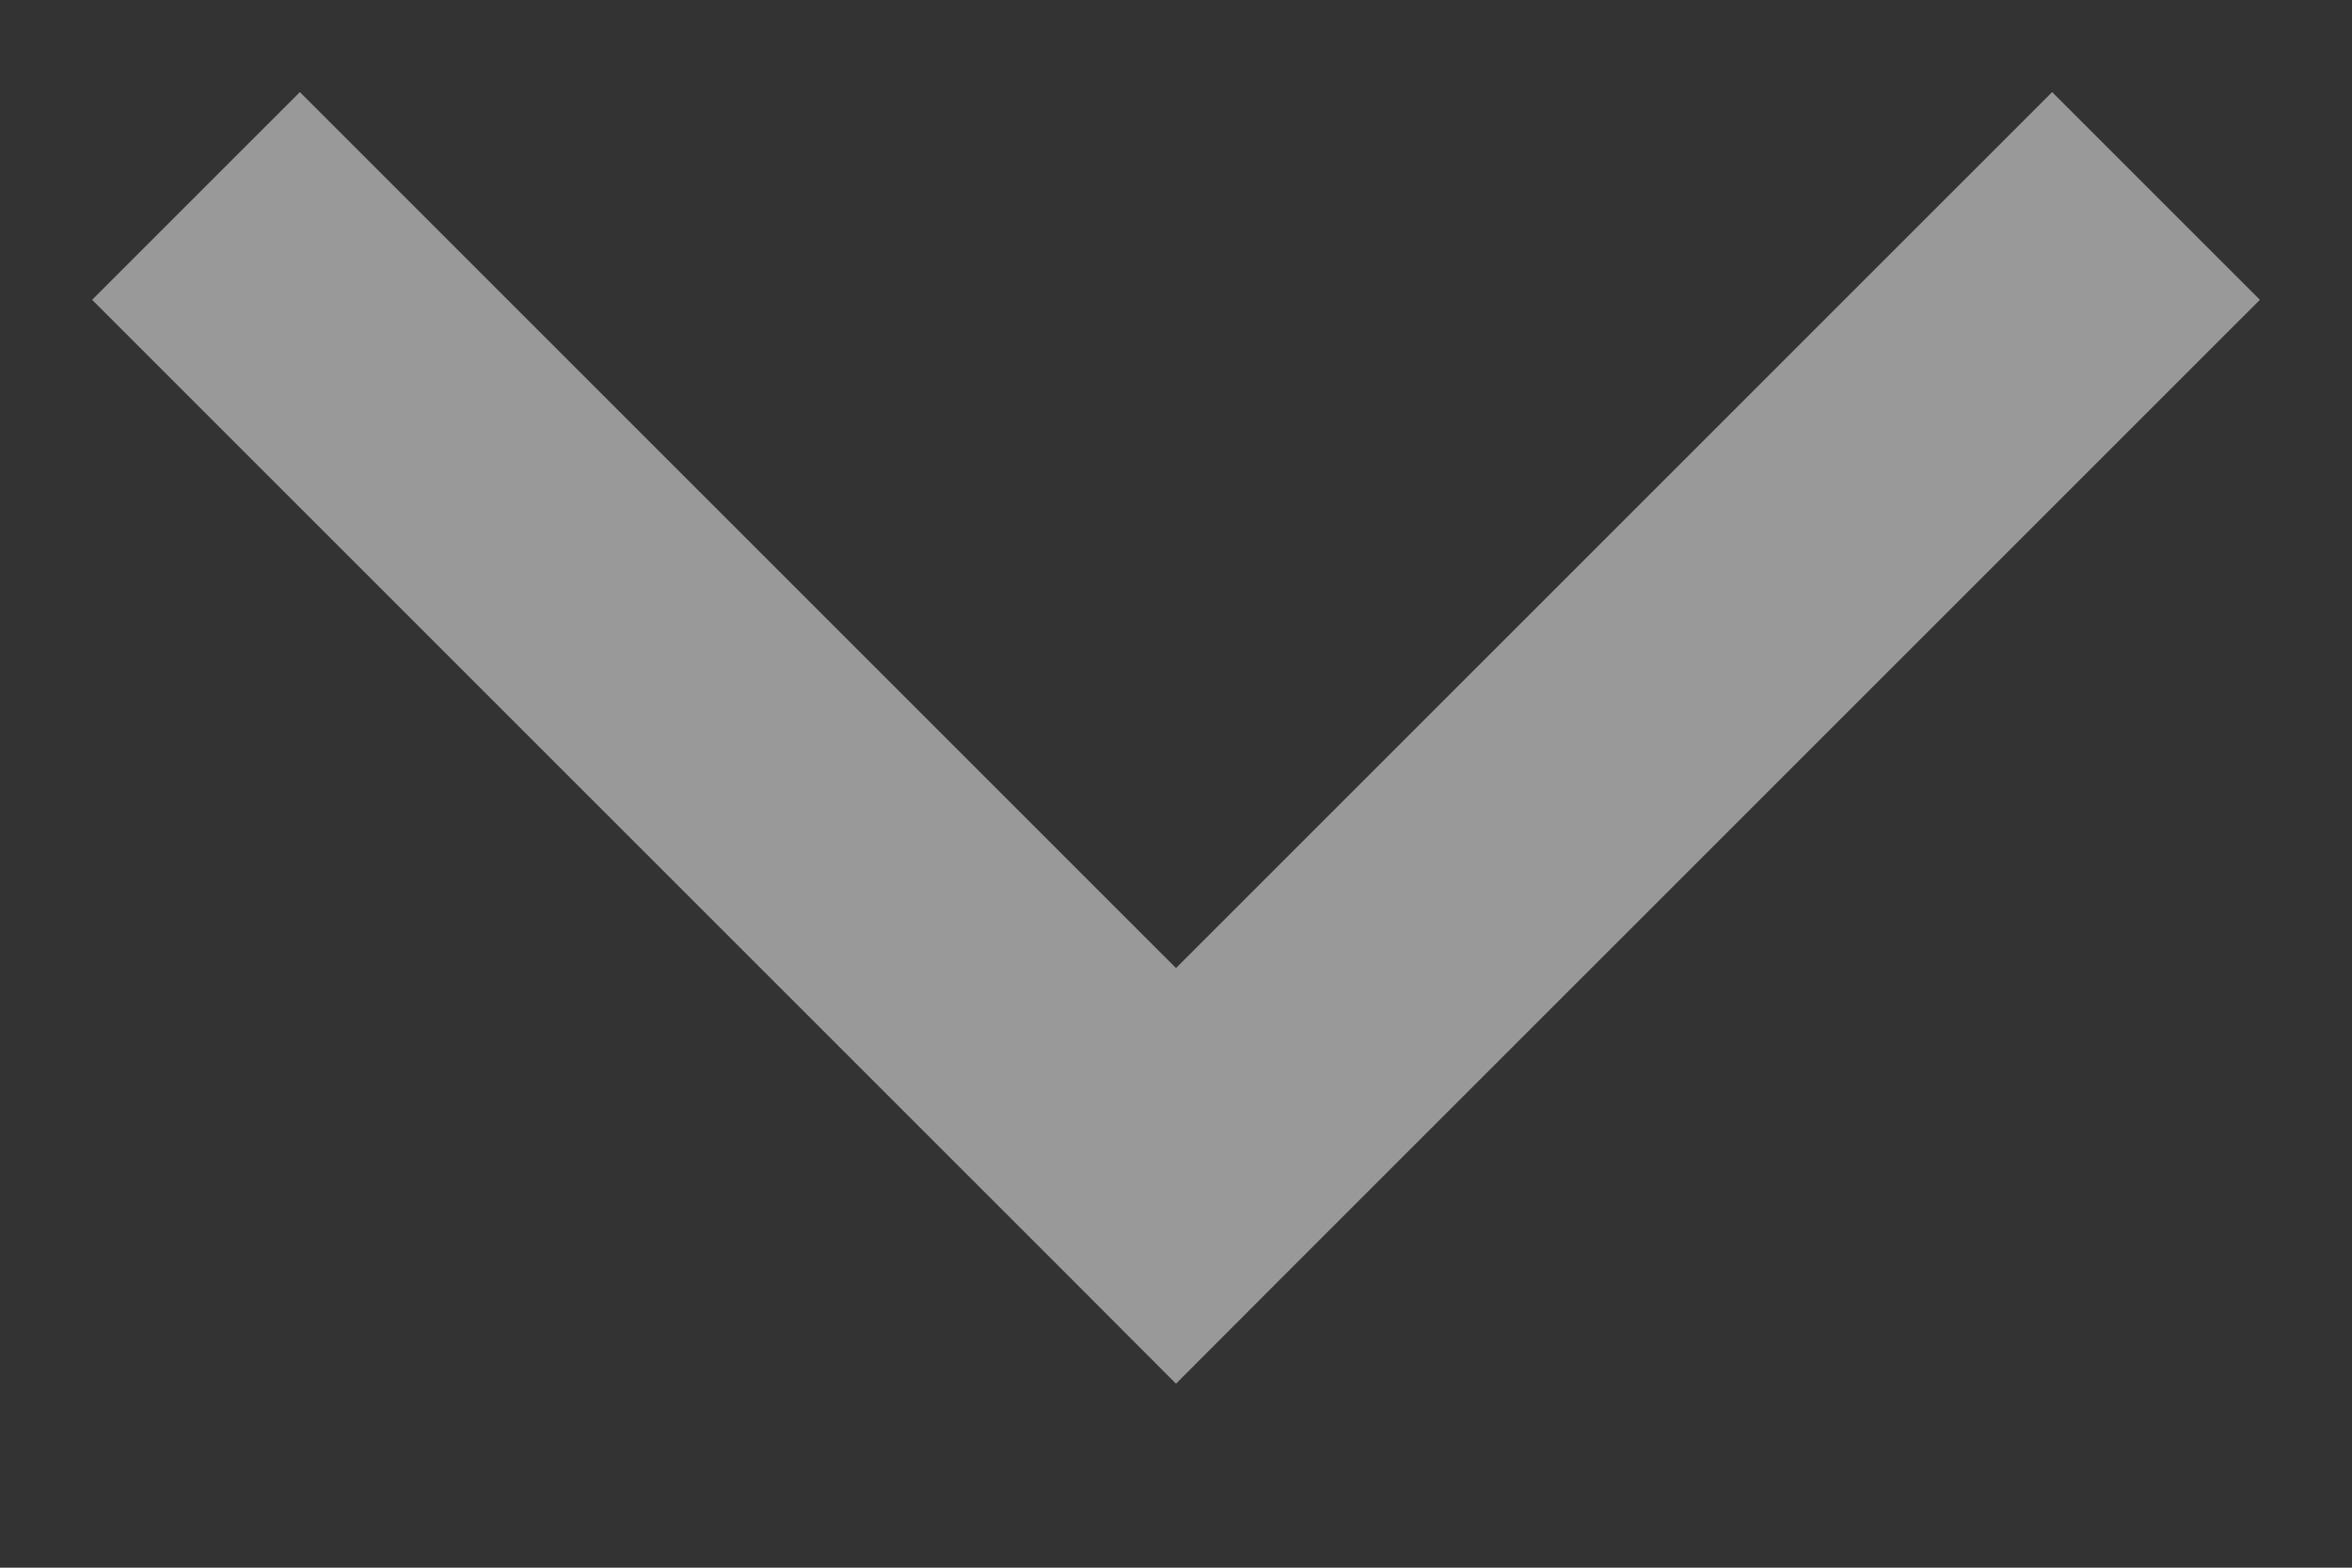
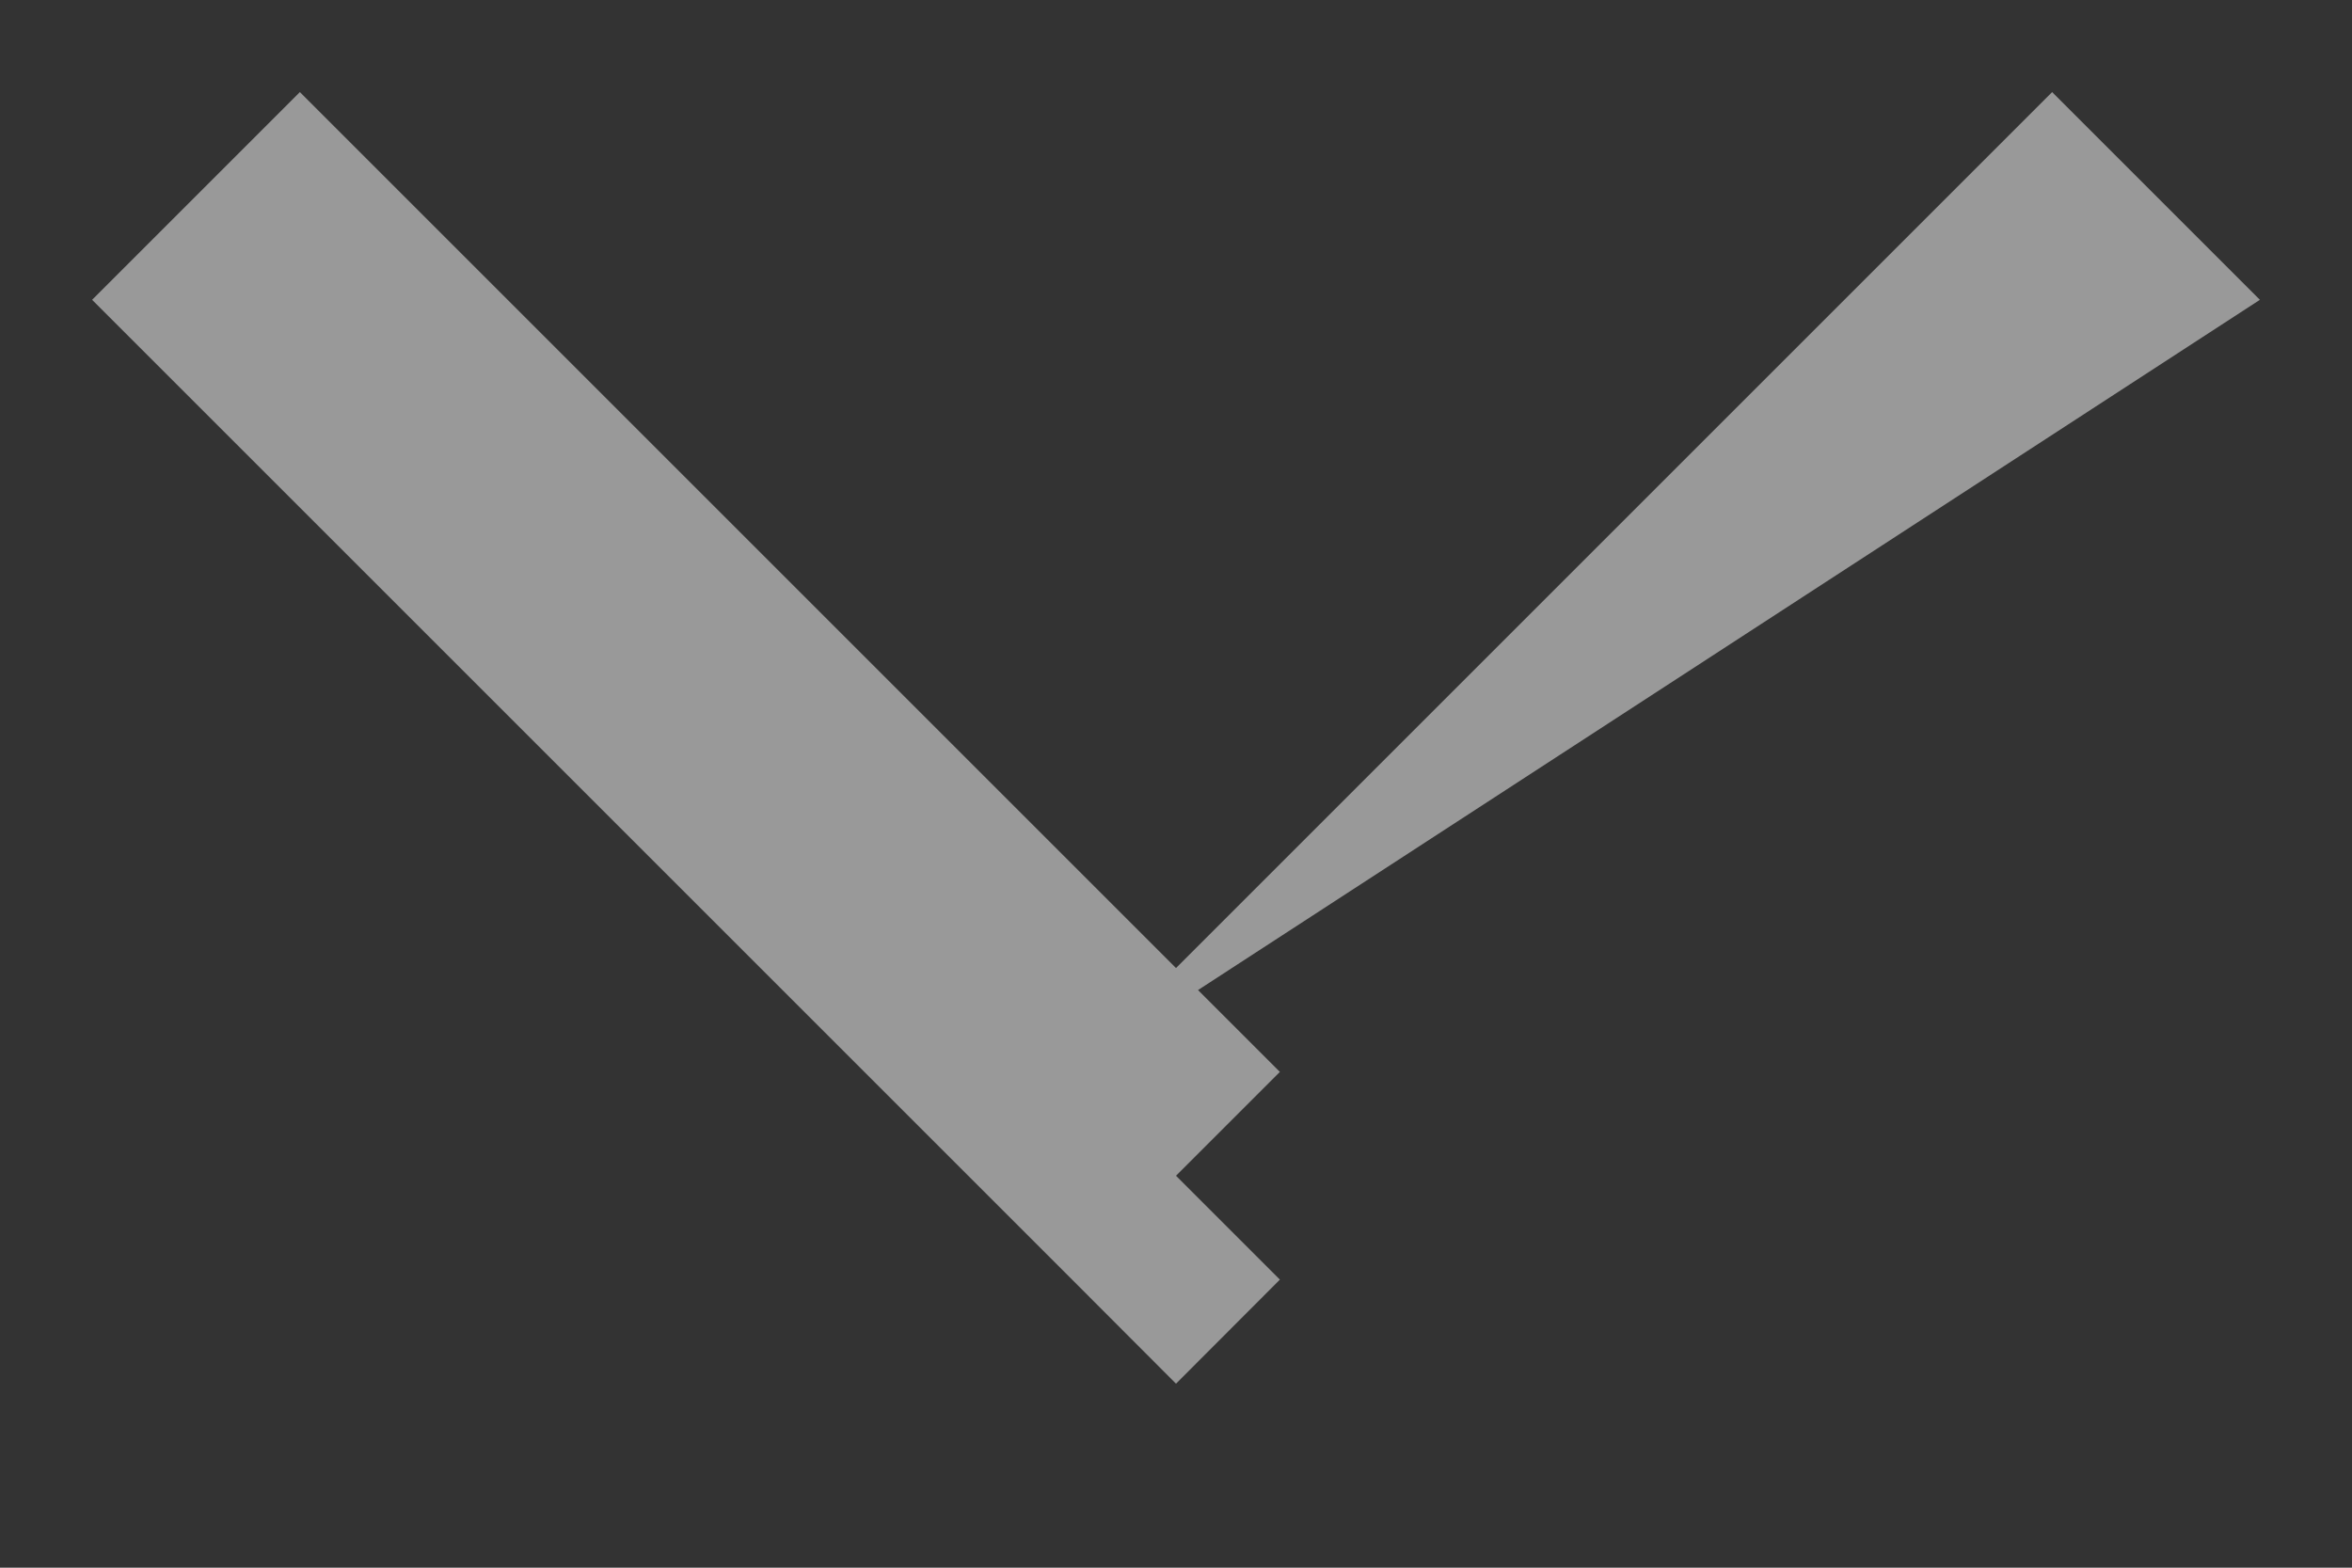
<svg xmlns="http://www.w3.org/2000/svg" width="12" height="8" viewBox="0 0 12 8" fill="none">
  <rect x="0" y="0" width="12" height="8" fill="#333333" stroke="none" />
-   <path opacity="0.5" d="M6 6L6.53 6.53L6 7.061L5.47 6.53L6 6ZM11.53 1.53L6.53 6.53L5.47 5.47L10.47 0.47L11.53 1.53ZM5.47 6.53L0.47 1.53L1.53 0.47L6.53 5.47L5.47 6.53Z" fill="white" />
+   <path opacity="0.5" d="M6 6L6.53 6.53L6 7.061L5.47 6.53L6 6ZM11.53 1.53L5.47 5.47L10.47 0.47L11.53 1.53ZM5.47 6.53L0.47 1.53L1.53 0.47L6.53 5.47L5.47 6.53Z" fill="white" />
</svg>